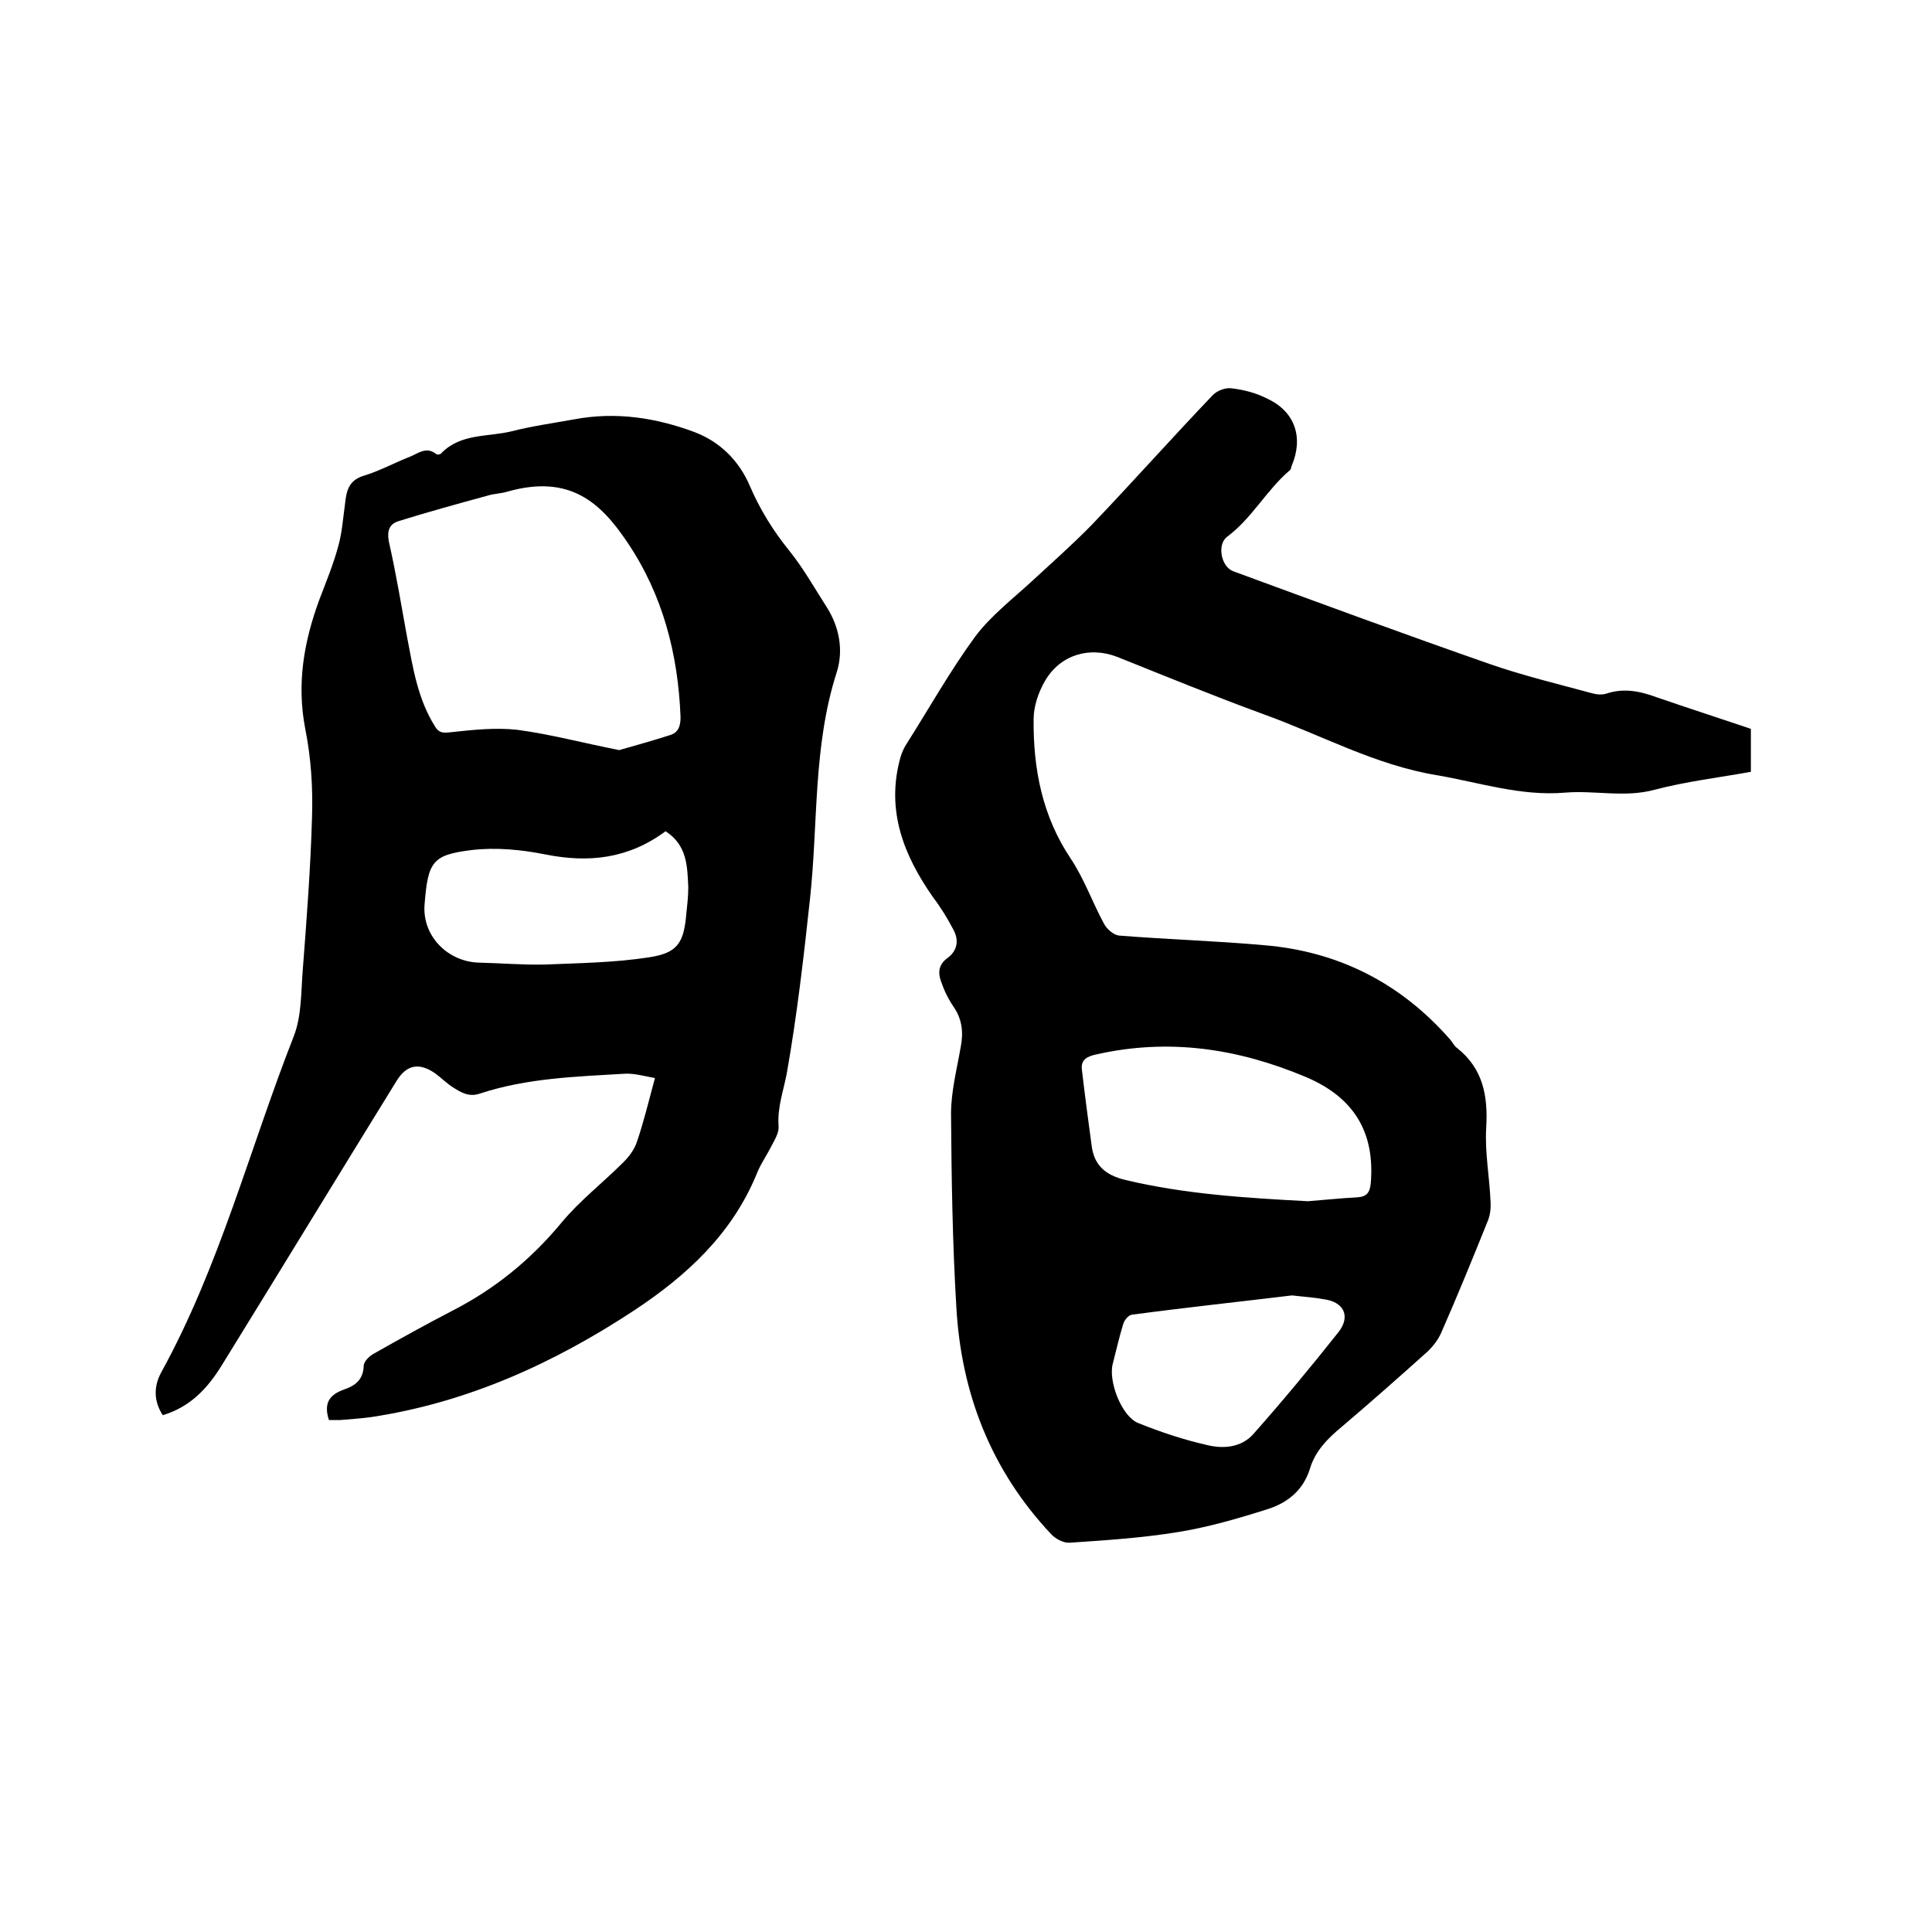
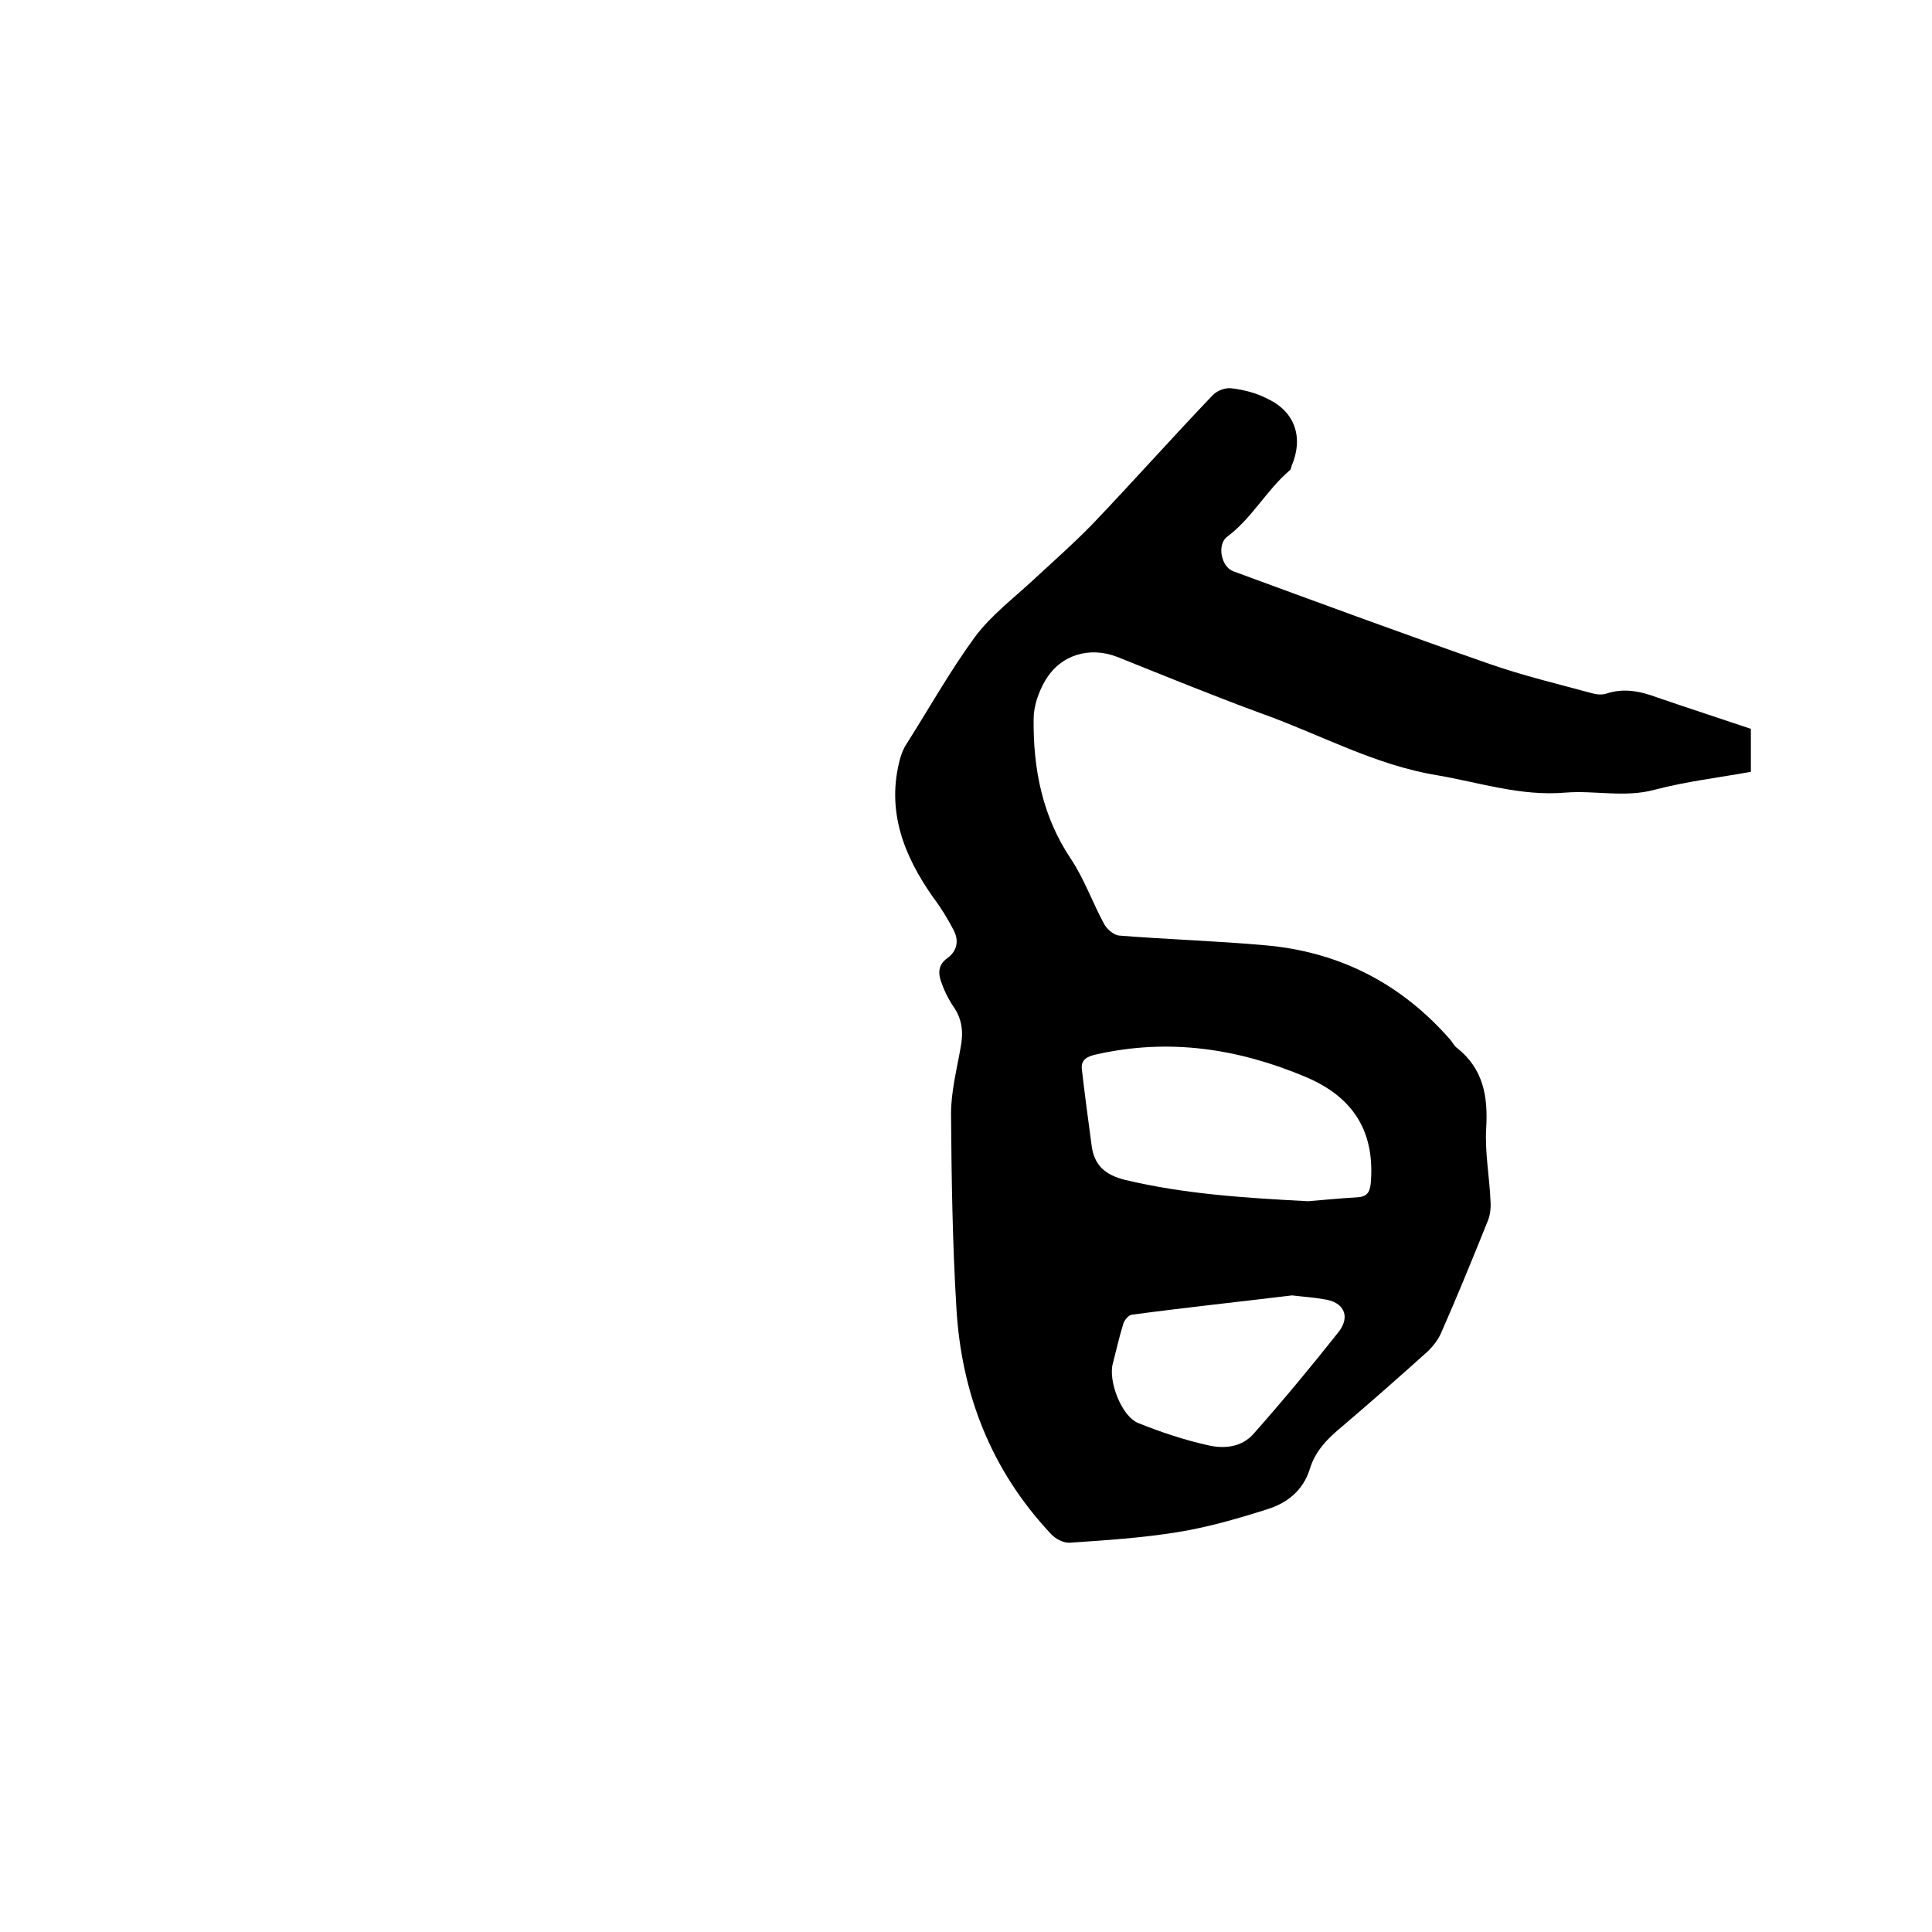
<svg xmlns="http://www.w3.org/2000/svg" enable-background="new 0 0 400 400" viewBox="0 0 400 400">
  <path d="m362.5 150.9v8.9c-6.7 1.2-13.4 2-19.9 3.7-6.2 1.7-12.4.1-18.5.6-9.2.8-17.8-2.1-26.6-3.6-12.8-2.1-24.1-8.4-36.1-12.7-10.1-3.7-20.1-7.8-30.1-11.8-5.7-2.2-11.7-.5-14.9 4.9-1.4 2.4-2.4 5.3-2.4 8-.1 10.3 1.8 20.1 7.7 28.9 2.8 4.2 4.5 9.1 6.9 13.5.6 1.1 2 2.3 3.1 2.4 10 .8 20.1 1.1 30.1 2 15.4 1.3 28.3 7.9 38.5 19.6.5.6.8 1.3 1.4 1.7 5.4 4.3 6.4 10 6 16.6-.3 5 .7 10.1.9 15.2.1 1.4-.1 3-.7 4.3-3.1 7.7-6.2 15.3-9.5 22.8-.6 1.4-1.6 2.7-2.7 3.8-5.9 5.3-11.9 10.6-17.9 15.7-2.9 2.4-5.5 5-6.6 8.7-1.4 4.5-4.7 7.1-8.9 8.4-6 1.9-12.2 3.7-18.4 4.7-7.4 1.2-14.9 1.7-22.4 2.2-1.3.1-3-.8-3.9-1.8-12.4-13.2-18.6-29.1-19.6-47-.8-13.3-1-26.6-1.1-40 0-4.6 1.2-9.2 2-13.8.6-3.1.3-5.8-1.5-8.4-1.1-1.6-2-3.5-2.6-5.3-.6-1.7-.5-3.4 1.3-4.7 2.1-1.5 2.5-3.7 1.3-5.9-1.2-2.3-2.6-4.6-4.2-6.7-6.1-8.7-9.8-18-6.8-28.9.3-1 .7-2 1.3-2.9 4.7-7.4 9-15.1 14.2-22.2 3.3-4.4 7.9-7.9 12-11.7s8.3-7.5 12.2-11.5c8.4-8.8 16.5-17.9 24.9-26.7.9-1 2.7-1.7 4-1.5 2.6.3 5.2 1 7.5 2.2 5.7 2.7 7.4 8.1 4.9 13.9-.1.3-.1.7-.4.9-4.8 4.1-7.8 9.9-12.9 13.7-2.2 1.6-1.3 6.3 1.3 7.2 17.7 6.5 35.3 13 53.1 19.2 6.9 2.4 14 4.1 21 6 1 .3 2.2.4 3.1.1 3.6-1.2 7-.5 10.5.8 6.4 2.2 12.9 4.3 19.4 6.5zm-91.7 97.8c2.7-.2 6.4-.6 10.1-.8 2-.1 2.7-.9 2.9-2.9.9-10.6-3.5-17.8-13.4-22-14-5.9-28.3-8.1-43.4-4.7-1.9.4-3.3 1.1-3 3.2.6 5.2 1.3 10.4 2 15.6.5 4.2 2.9 6.2 7 7.2 12.2 2.9 24.5 3.7 37.8 4.4zm-3.3 19.5c-10.7 1.3-22 2.5-33.2 4-.7.1-1.6 1.2-1.8 2.1-.8 2.6-1.4 5.3-2.1 8-1 3.6 1.8 10.9 5.2 12.3 4.7 1.9 9.5 3.5 14.4 4.6 3.3.8 7 .5 9.5-2.3 6.1-6.9 12-14 17.7-21.2 2.5-3.3.9-6.2-3.1-6.7-2.1-.4-4.1-.5-6.6-.8z" />
-   <path d="m68.1 294c-1.1-3.4 0-5.2 3.1-6.3 2.3-.8 4-2 4.1-4.9 0-.9 1.2-2.1 2.2-2.6 5.3-3 10.7-6 16.1-8.8 8.8-4.5 16.2-10.5 22.6-18.2 3.8-4.6 8.6-8.3 12.9-12.6 1.2-1.2 2.3-2.7 2.8-4.3 1.4-4.1 2.4-8.3 3.7-13.1-2.2-.4-4.3-1-6.2-.9-10.1.6-20.3.9-30 4.1-2.3.8-3.9-.2-5.5-1.2-1.3-.8-2.5-2-3.7-2.9-3.4-2.4-6-1.9-8.1 1.5-12.1 19.6-24.1 39.3-36.2 58.9-2.9 4.7-6.5 8.6-12.2 10.3-1.9-2.9-1.9-6-.3-8.9 12.1-22 18.3-46.3 27.4-69.5 1.7-4.3 1.5-9.3 1.9-14 .8-10.4 1.6-20.9 1.9-31.4.2-6.1-.2-12.3-1.4-18.3-1.8-9.3-.3-18 2.9-26.7 1.4-3.7 2.9-7.3 3.9-11 .8-2.8 1-5.7 1.4-8.6.3-2.7.6-5.1 3.9-6.1s6.4-2.7 9.7-4c1.7-.7 3.3-2.1 5.3-.5.2.2.9.1 1.1-.2 4-4.1 9.6-3.3 14.5-4.5 4.3-1.1 8.7-1.7 13.1-2.5 8.6-1.6 16.9-.3 24.9 2.7 5.2 2 9.1 5.9 11.3 11 2.1 4.9 4.8 9.3 8.2 13.5 2.9 3.6 5.2 7.7 7.7 11.6 2.7 4.2 3.6 9.1 2.1 13.7-4.9 15.3-3.8 31.2-5.5 46.8-1.3 12.1-2.7 24.2-4.8 36.1-.7 3.7-2 7.1-1.7 11 .1 1.3-.8 2.8-1.5 4.1-1 2-2.3 3.8-3.1 5.9-5.1 12.3-14.4 20.9-25.3 28.1-16.7 11-34.6 19.1-54.5 22.1-2.1.3-4.2.4-6.3.6-.9 0-1.6 0-2.4 0zm60.1-138.7c3.1-.9 6.8-1.9 10.5-3.1 1.7-.5 2.2-1.8 2.2-3.7-.5-13.1-3.7-25.4-11-36.2-5.5-8.2-11.9-14.2-24.9-10.5-1.3.4-2.7.4-4 .8-6.2 1.7-12.4 3.4-18.5 5.3-1.9.6-2.4 2-2 4.2 1.5 6.6 2.6 13.3 3.8 19.9 1.2 6.3 2.2 12.7 5.7 18.3.8 1.4 1.6 1.5 3.3 1.3 4.6-.5 9.3-1 13.8-.5 6.8.9 13.5 2.7 21.1 4.2zm9.6 16.8c-7.7 5.7-15.9 6.6-24.9 4.8-5-1-10.3-1.5-15.3-.9-8.1 1-9 2.4-9.7 11.3-.5 6.5 4.8 11.8 11.2 12 4.5.1 9.1.5 13.6.4 7.3-.3 14.6-.4 21.7-1.5 5.9-.9 7.2-3 7.7-9.1.2-1.8.4-3.6.4-5.4-.2-4.3-.2-8.7-4.7-11.6z" />
</svg>